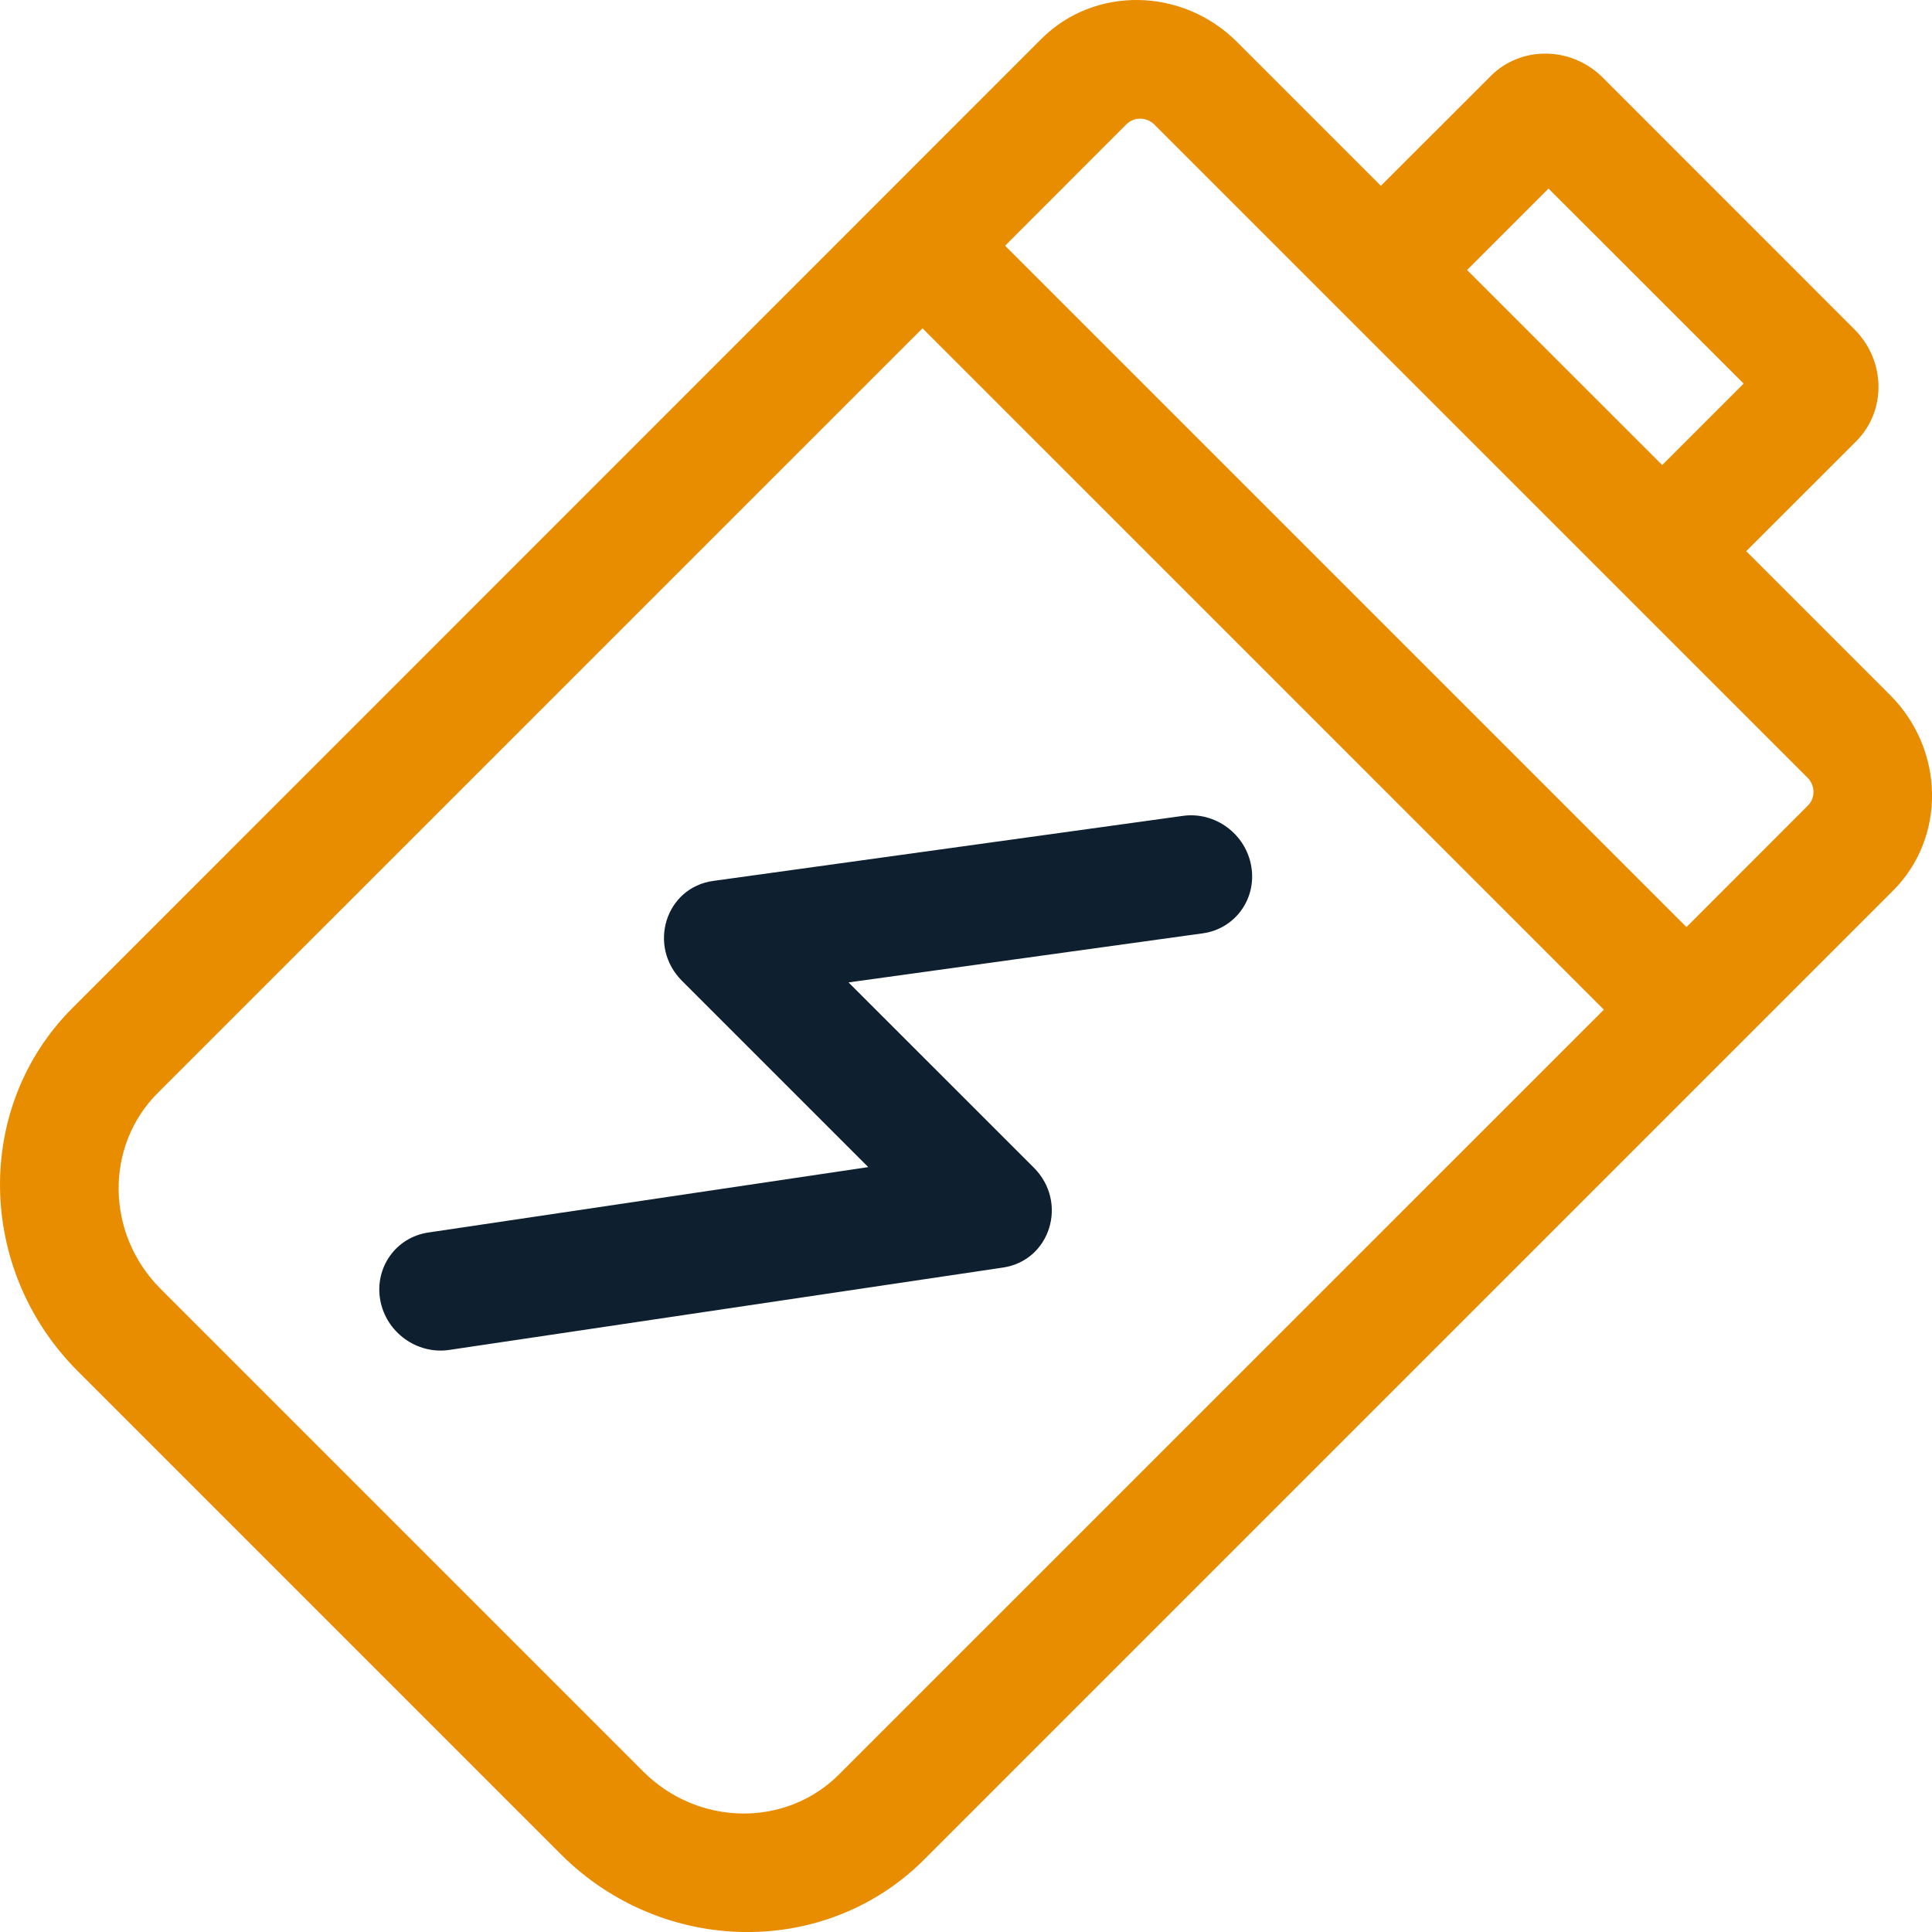
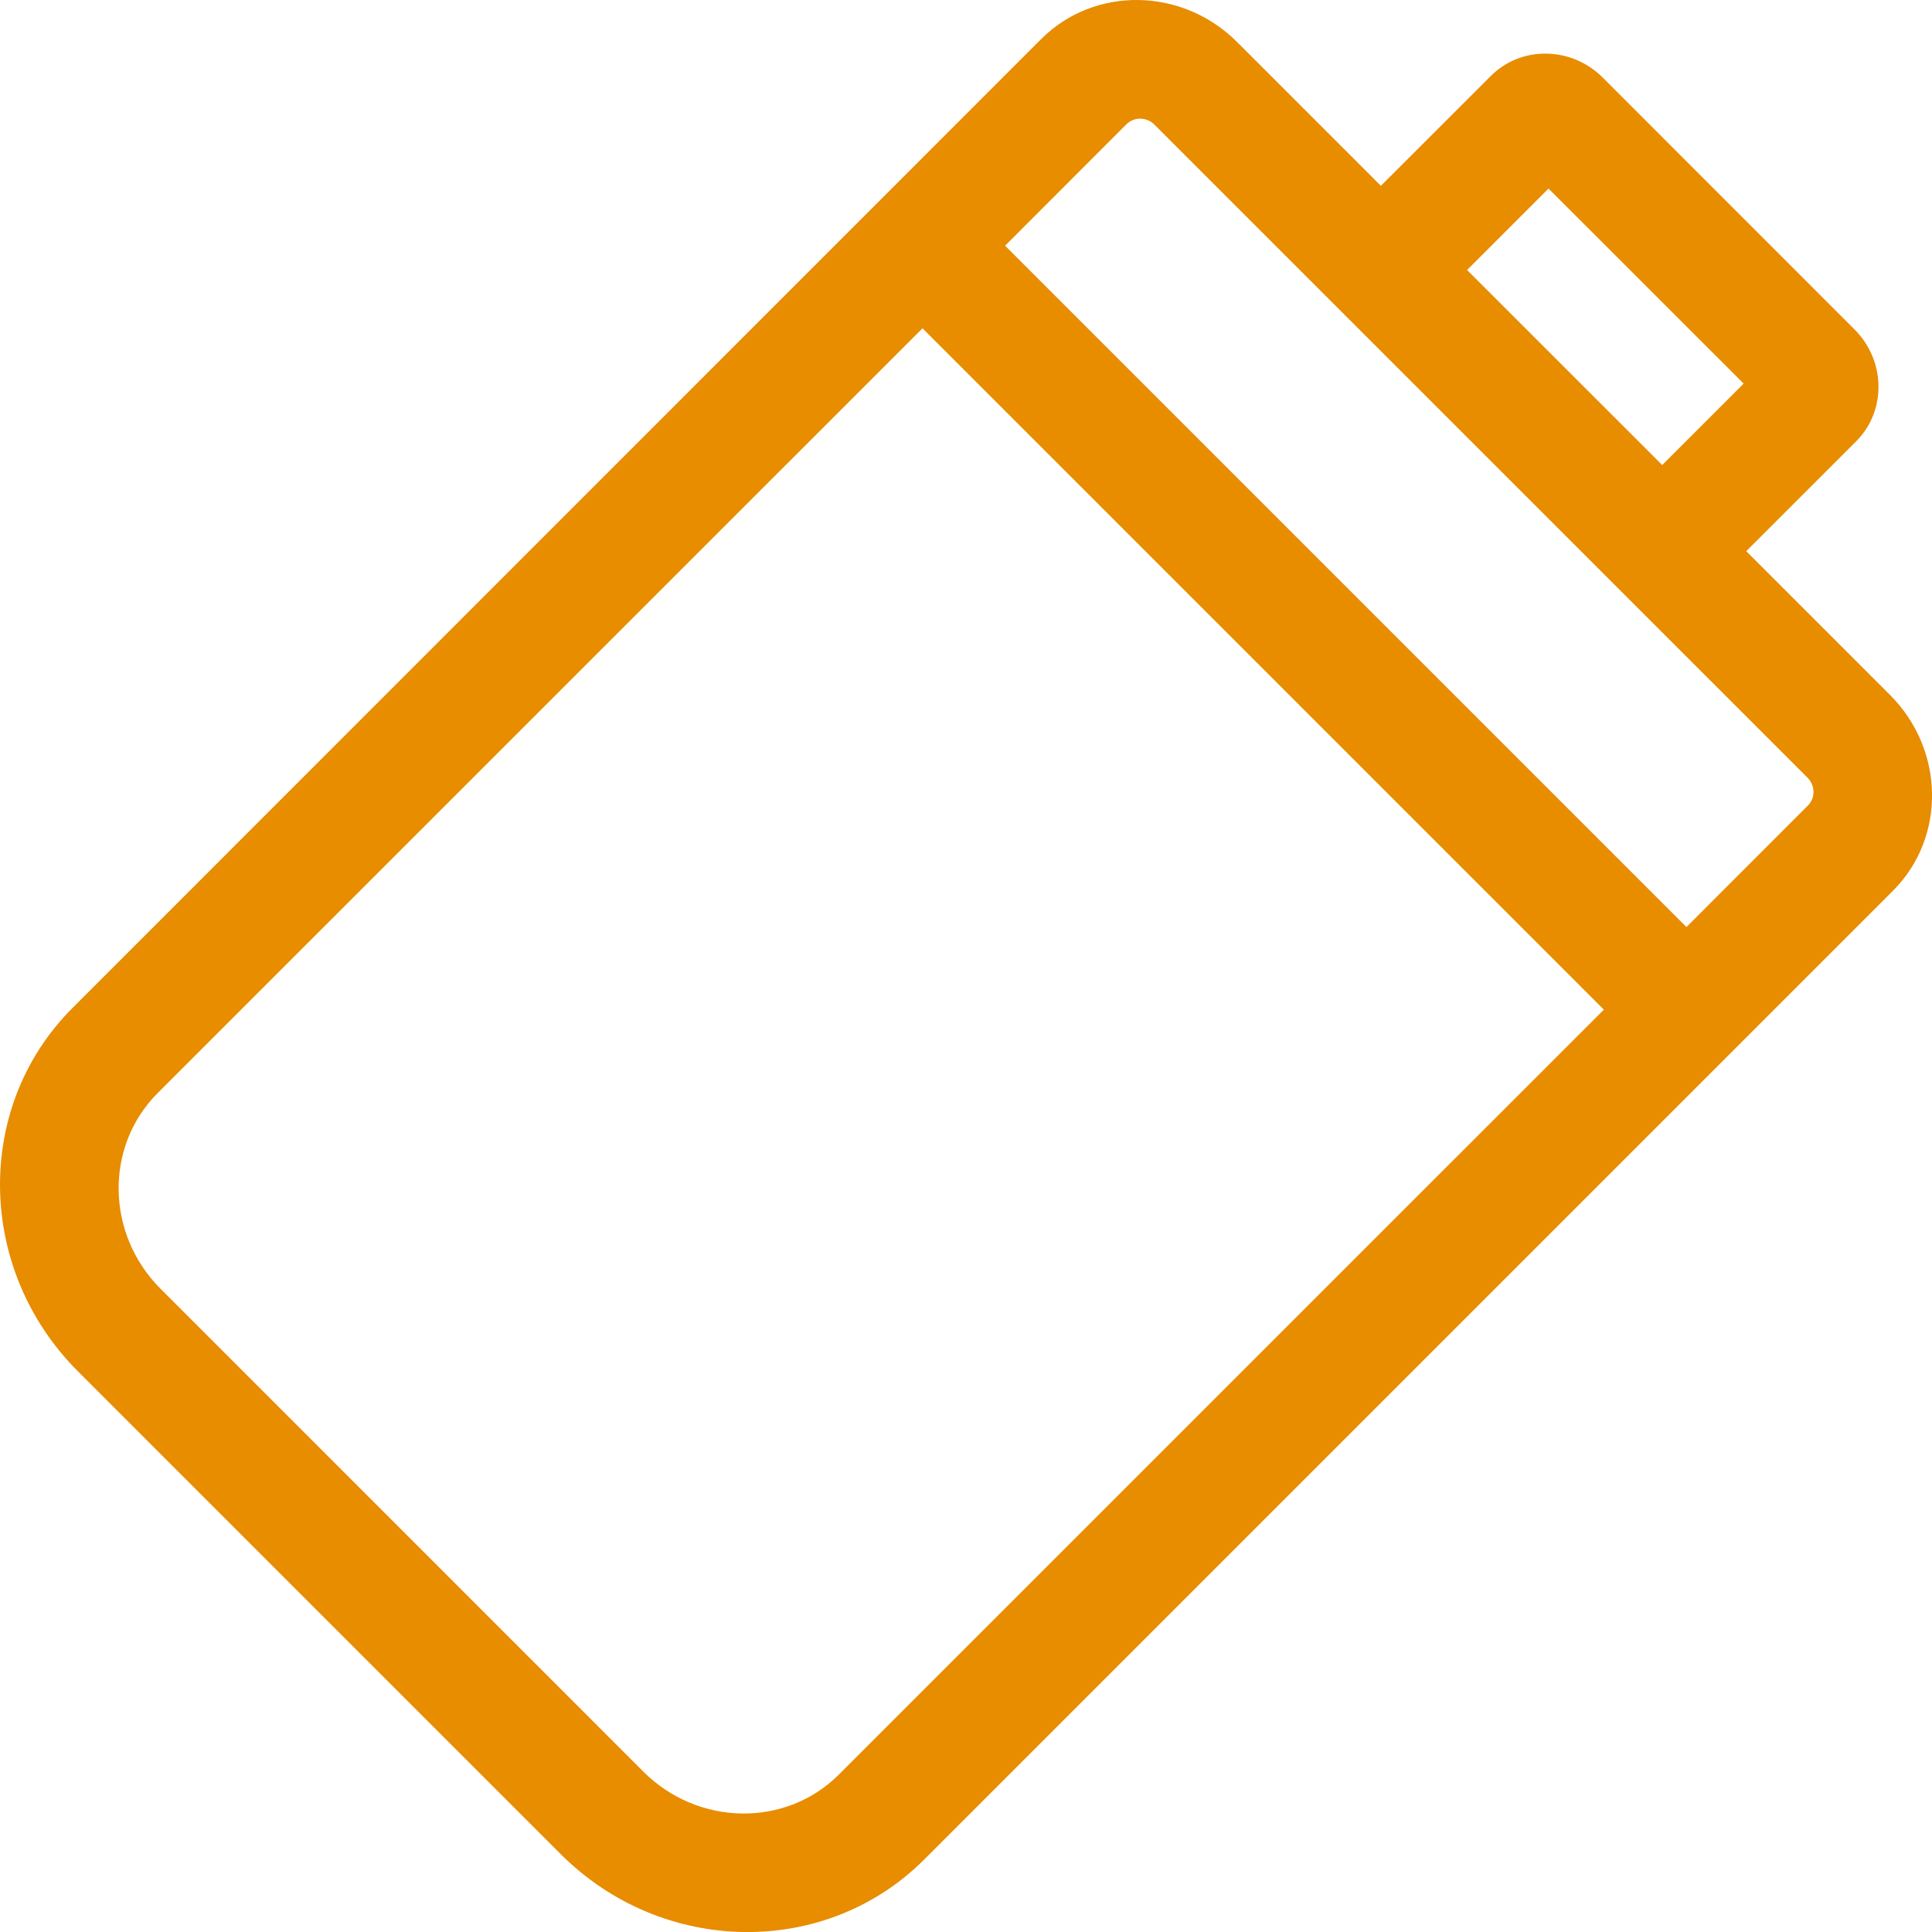
<svg xmlns="http://www.w3.org/2000/svg" version="1.1" id="battery" x="0px" y="0px" width="45" height="45" viewBox="0 0 45 45" style="enable-background:new 0 0 45 45;" xml:space="preserve">
  <style type="text/css">
	.st0{fill-rule:evenodd;clip-rule:evenodd;fill:#E88C00;}
	.st1{fill:#0E1F2F;}
</style>
  <path class="st0" d="M40.673,12.838l3.352,3.352c1.274,1.276,1.305,3.319,0.067,4.556  c-0.219,0.219-1.045,1.045-2.26,2.26c-5.705,5.705-19.989,19.987-20.308,20.308  c-2.299,2.299-6.095,2.241-8.464-0.128L1.815,31.941  c-2.369-2.369-2.426-6.165-0.128-8.462l22.566-22.571  c1.238-1.237,3.283-1.206,4.558,0.068l3.352,3.352l2.563-2.561  c0.707-0.706,1.876-0.689,2.605,0.04l5.864,5.866  c0.729,0.729,0.747,1.897,0.04,2.604L40.673,12.838z M26.888,2.902  c-0.18-0.18-0.472-0.185-0.65-0.009L23.411,5.723l15.87,15.87l2.828-2.83  c0.178-0.176,0.173-0.468-0.009-0.65L26.888,2.902z M14.983,41.263  c1.276,1.276,3.321,1.307,4.558,0.068L37.357,23.517L21.487,7.647L3.671,25.461  c-1.237,1.238-1.206,3.283,0.068,4.557L14.983,41.263z M36.068,4.392l4.545,4.543  l-1.897,1.897l-4.545-4.543L36.068,4.392z" />
-   <path class="st1" d="M15.885,22.846l4.338,4.338L9.974,28.708  c-0.752,0.112-1.251,0.814-1.118,1.57c0.135,0.754,0.853,1.274,1.604,1.165  l12.9-1.919c1.107-0.164,1.525-1.521,0.72-2.327l-4.316-4.315l8.251-1.143  c0.752-0.104,1.258-0.801,1.13-1.557c-0.126-0.754-0.839-1.283-1.591-1.179  L16.614,20.518C15.505,20.67,15.073,22.032,15.885,22.846z" />
</svg>